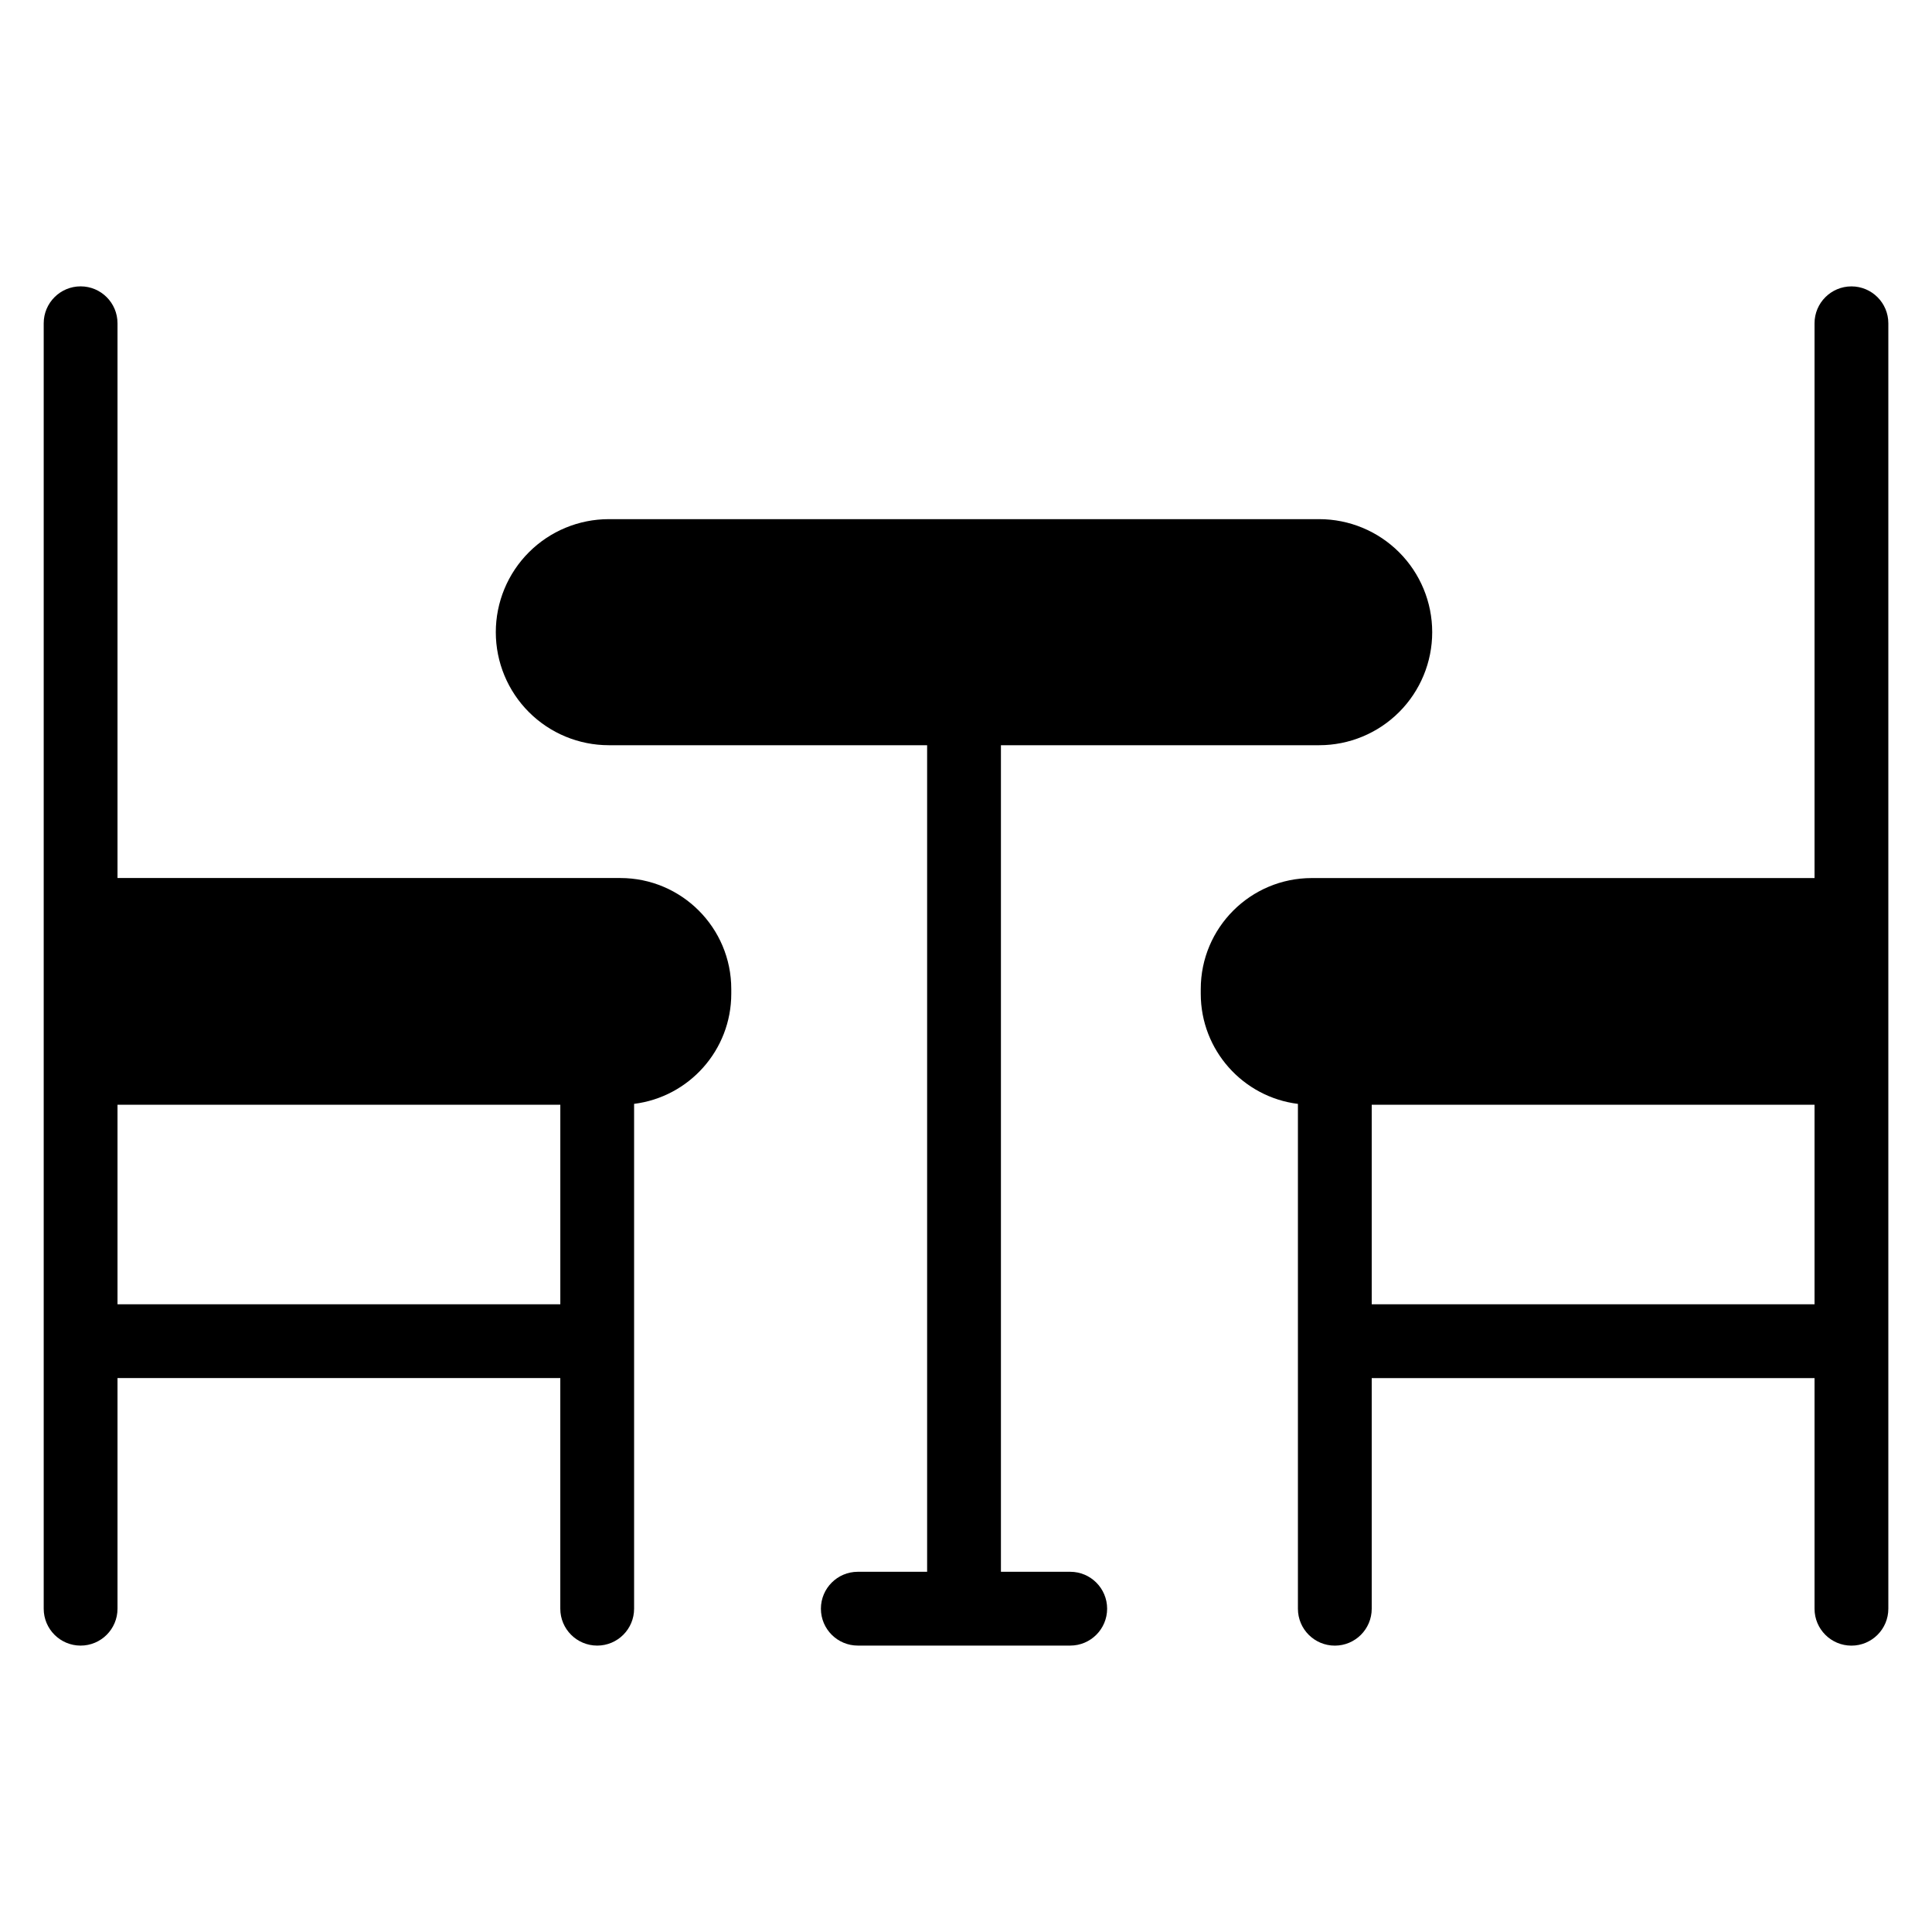
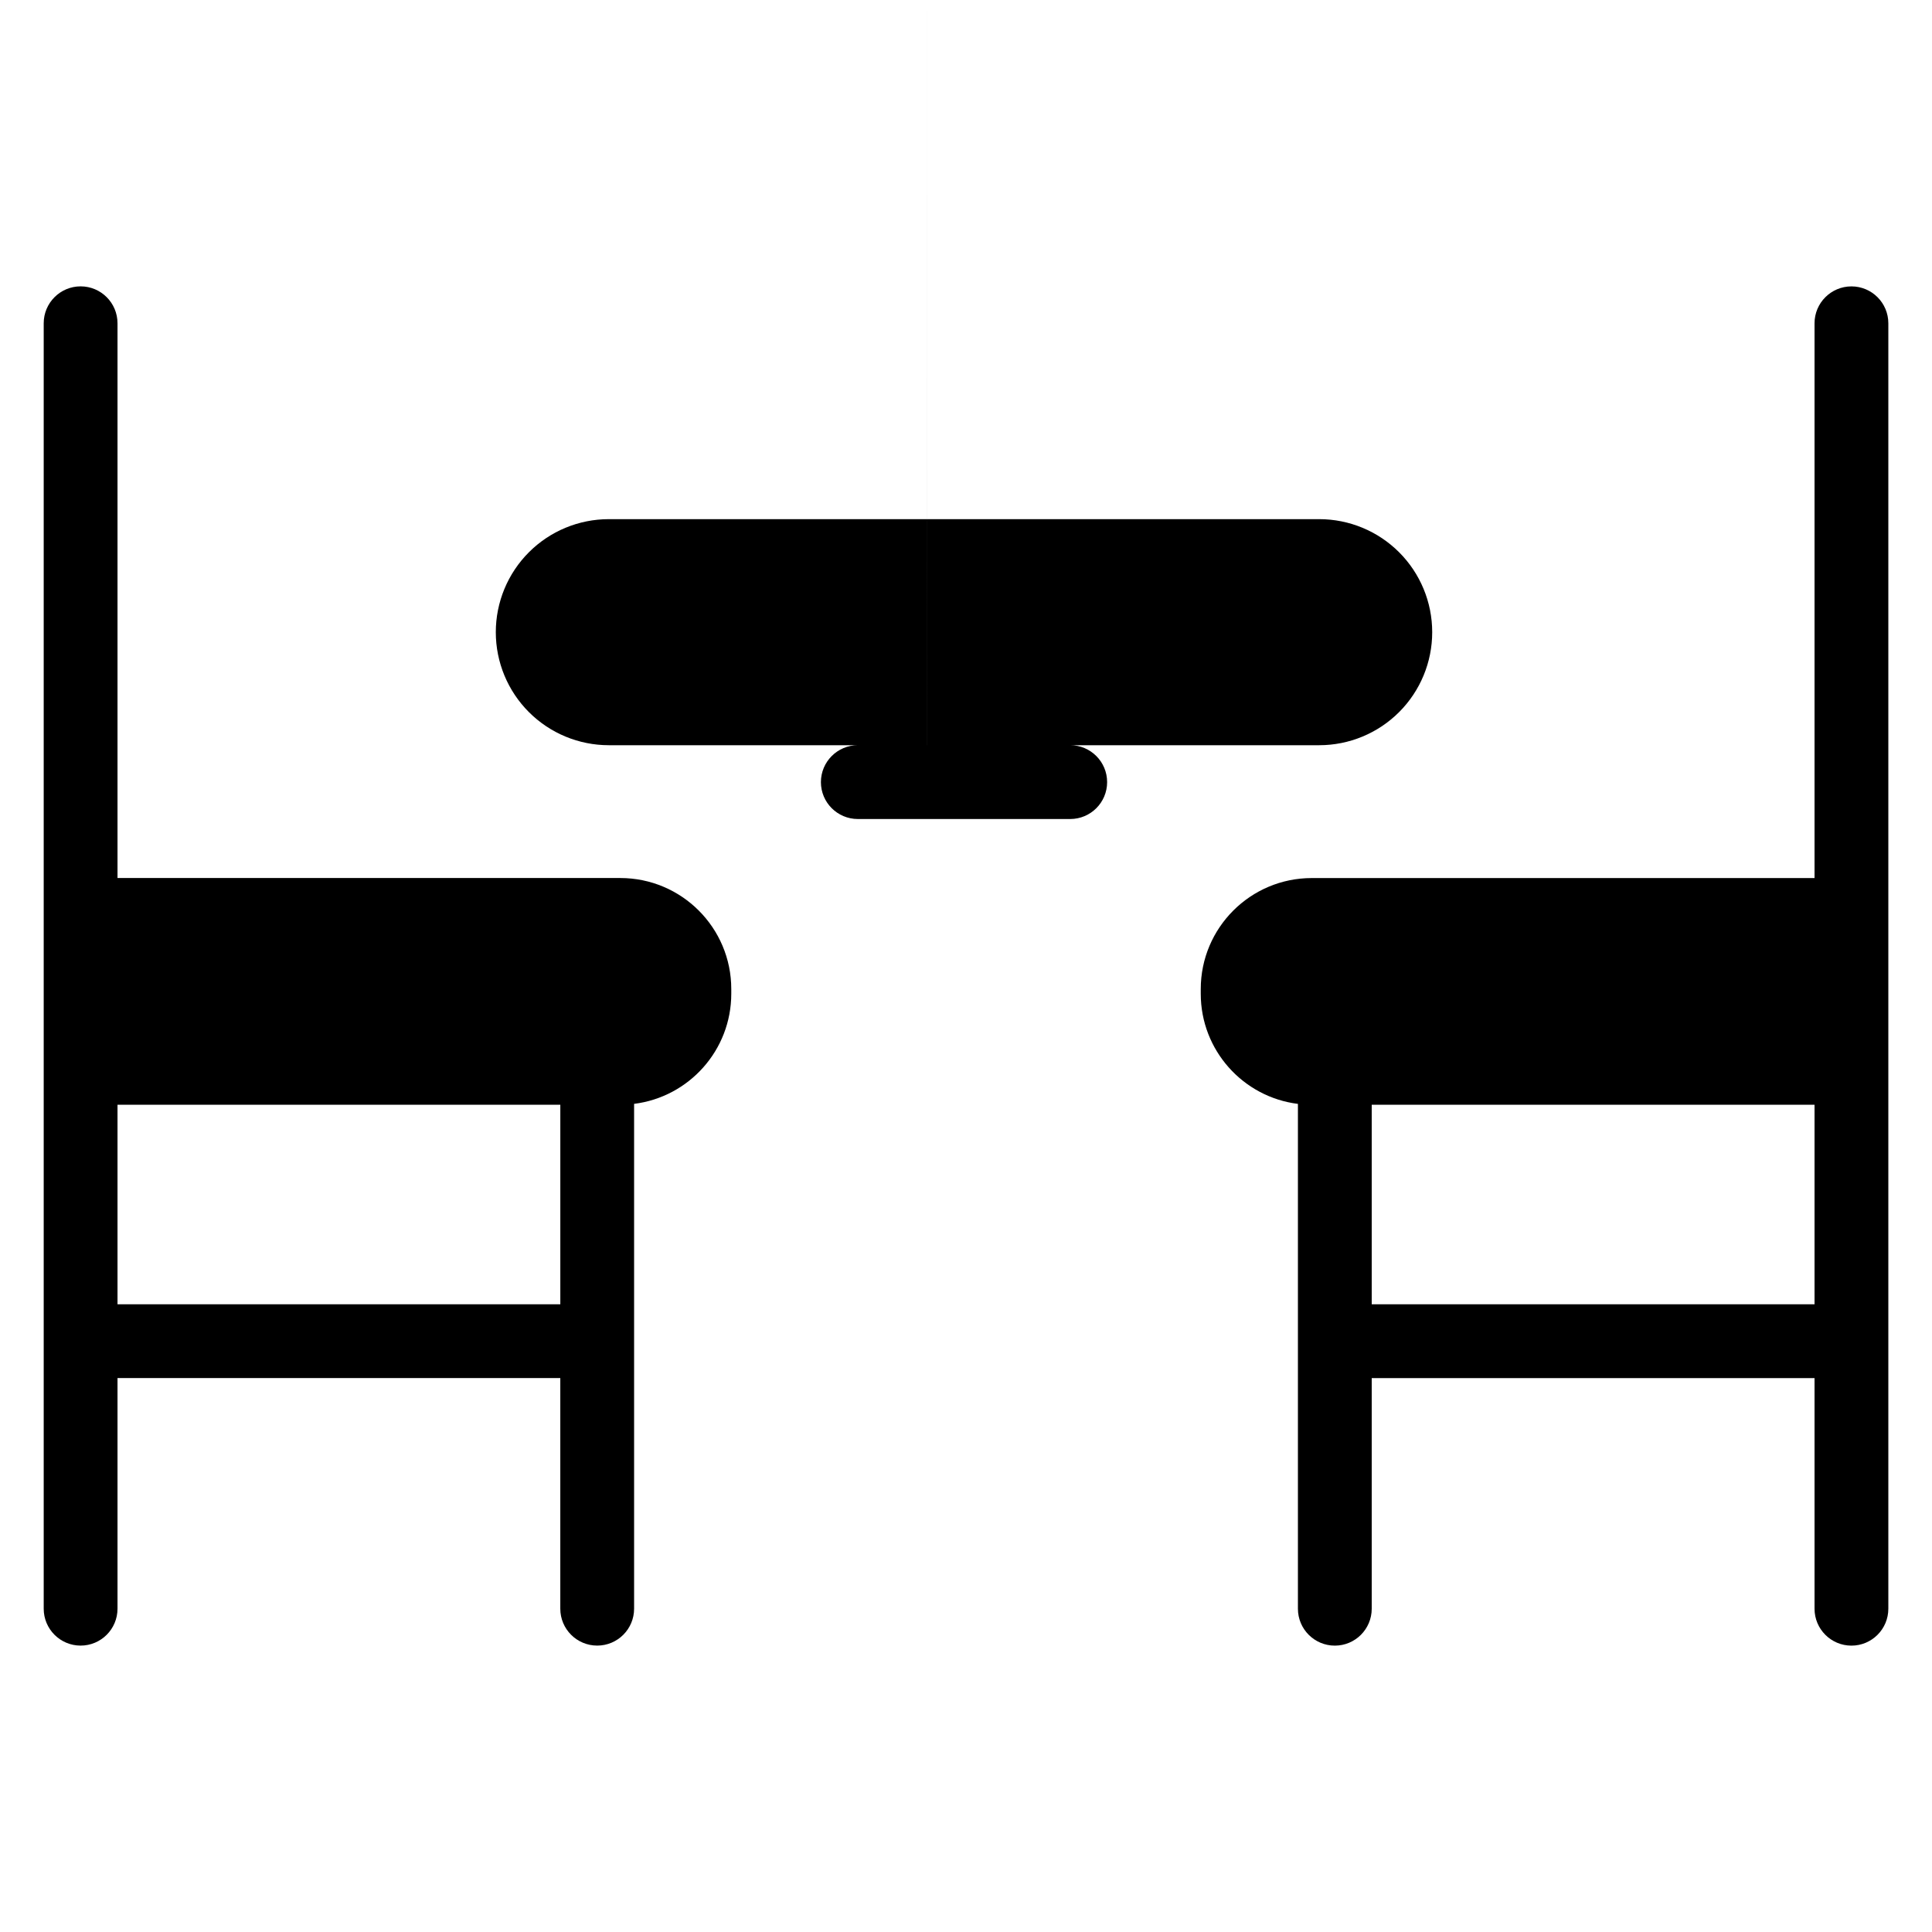
<svg xmlns="http://www.w3.org/2000/svg" fill="#000000" width="800px" height="800px" version="1.1" viewBox="144 144 512 512">
-   <path d="m175.14 509.2v61.125c0 5.398-4.379 9.777-9.777 9.777s-9.781-4.379-9.781-9.777v-340.66c0-5.391 4.383-9.777 9.781-9.777s9.777 4.383 9.777 9.777v147.02h133.23c16.25 0 29.426 13.176 29.426 29.426v1.227c0 15.004-11.238 27.391-25.754 29.195v133.79c0 5.398-4.379 9.777-9.777 9.777s-9.781-4.379-9.781-9.777v-61.125zm214.55-167.71h-84.344c-7.945 0-15.562-3.156-21.18-8.773-5.617-5.617-8.773-13.234-8.773-21.18v-0.004c0-7.941 3.156-15.562 8.773-21.18 5.617-5.617 13.234-8.773 21.18-8.773h188.25c7.945 0 15.562 3.156 21.18 8.773 5.621 5.617 8.773 13.238 8.773 21.18v0.004c0 7.945-3.152 15.562-8.773 21.18-5.617 5.617-13.234 8.773-21.18 8.773h-84.34v219.05h18.367c5.398 0 9.777 4.383 9.777 9.781 0 5.398-4.379 9.777-9.777 9.777h-56.293c-5.398 0-9.781-4.379-9.781-9.777 0-5.398 4.383-9.781 9.781-9.781h18.367v-219.05zm235.18 35.203v-147.02c0-5.391 4.383-9.777 9.781-9.777 5.398 0 9.777 4.383 9.777 9.777v340.66c0 5.398-4.379 9.777-9.777 9.777-5.398 0-9.781-4.379-9.781-9.777v-61.125h-117.35v61.125c0 5.398-4.379 9.777-9.777 9.777-5.398 0-9.781-4.379-9.781-9.777v-133.79c-14.516-1.805-25.75-14.191-25.75-29.195v-1.227c0-16.25 13.176-29.426 29.422-29.426zm-117.35 112.95h117.35v-52.871h-117.35zm-332.38-52.871v52.871h117.35v-52.871z" fill-rule="evenodd" />
+   <path d="m175.14 509.2v61.125c0 5.398-4.379 9.777-9.777 9.777s-9.781-4.379-9.781-9.777v-340.66c0-5.391 4.383-9.777 9.781-9.777s9.777 4.383 9.777 9.777v147.02h133.23c16.25 0 29.426 13.176 29.426 29.426v1.227c0 15.004-11.238 27.391-25.754 29.195v133.79c0 5.398-4.379 9.777-9.777 9.777s-9.781-4.379-9.781-9.777v-61.125zm214.55-167.71h-84.344c-7.945 0-15.562-3.156-21.18-8.773-5.617-5.617-8.773-13.234-8.773-21.18v-0.004c0-7.941 3.156-15.562 8.773-21.18 5.617-5.617 13.234-8.773 21.18-8.773h188.25c7.945 0 15.562 3.156 21.18 8.773 5.621 5.617 8.773 13.238 8.773 21.18v0.004c0 7.945-3.152 15.562-8.773 21.18-5.617 5.617-13.234 8.773-21.18 8.773h-84.34h18.367c5.398 0 9.777 4.383 9.777 9.781 0 5.398-4.379 9.777-9.777 9.777h-56.293c-5.398 0-9.781-4.379-9.781-9.777 0-5.398 4.383-9.781 9.781-9.781h18.367v-219.05zm235.18 35.203v-147.02c0-5.391 4.383-9.777 9.781-9.777 5.398 0 9.777 4.383 9.777 9.777v340.66c0 5.398-4.379 9.777-9.777 9.777-5.398 0-9.781-4.379-9.781-9.777v-61.125h-117.35v61.125c0 5.398-4.379 9.777-9.777 9.777-5.398 0-9.781-4.379-9.781-9.777v-133.79c-14.516-1.805-25.75-14.191-25.75-29.195v-1.227c0-16.25 13.176-29.426 29.422-29.426zm-117.35 112.95h117.35v-52.871h-117.35zm-332.38-52.871v52.871h117.35v-52.871z" fill-rule="evenodd" />
</svg>